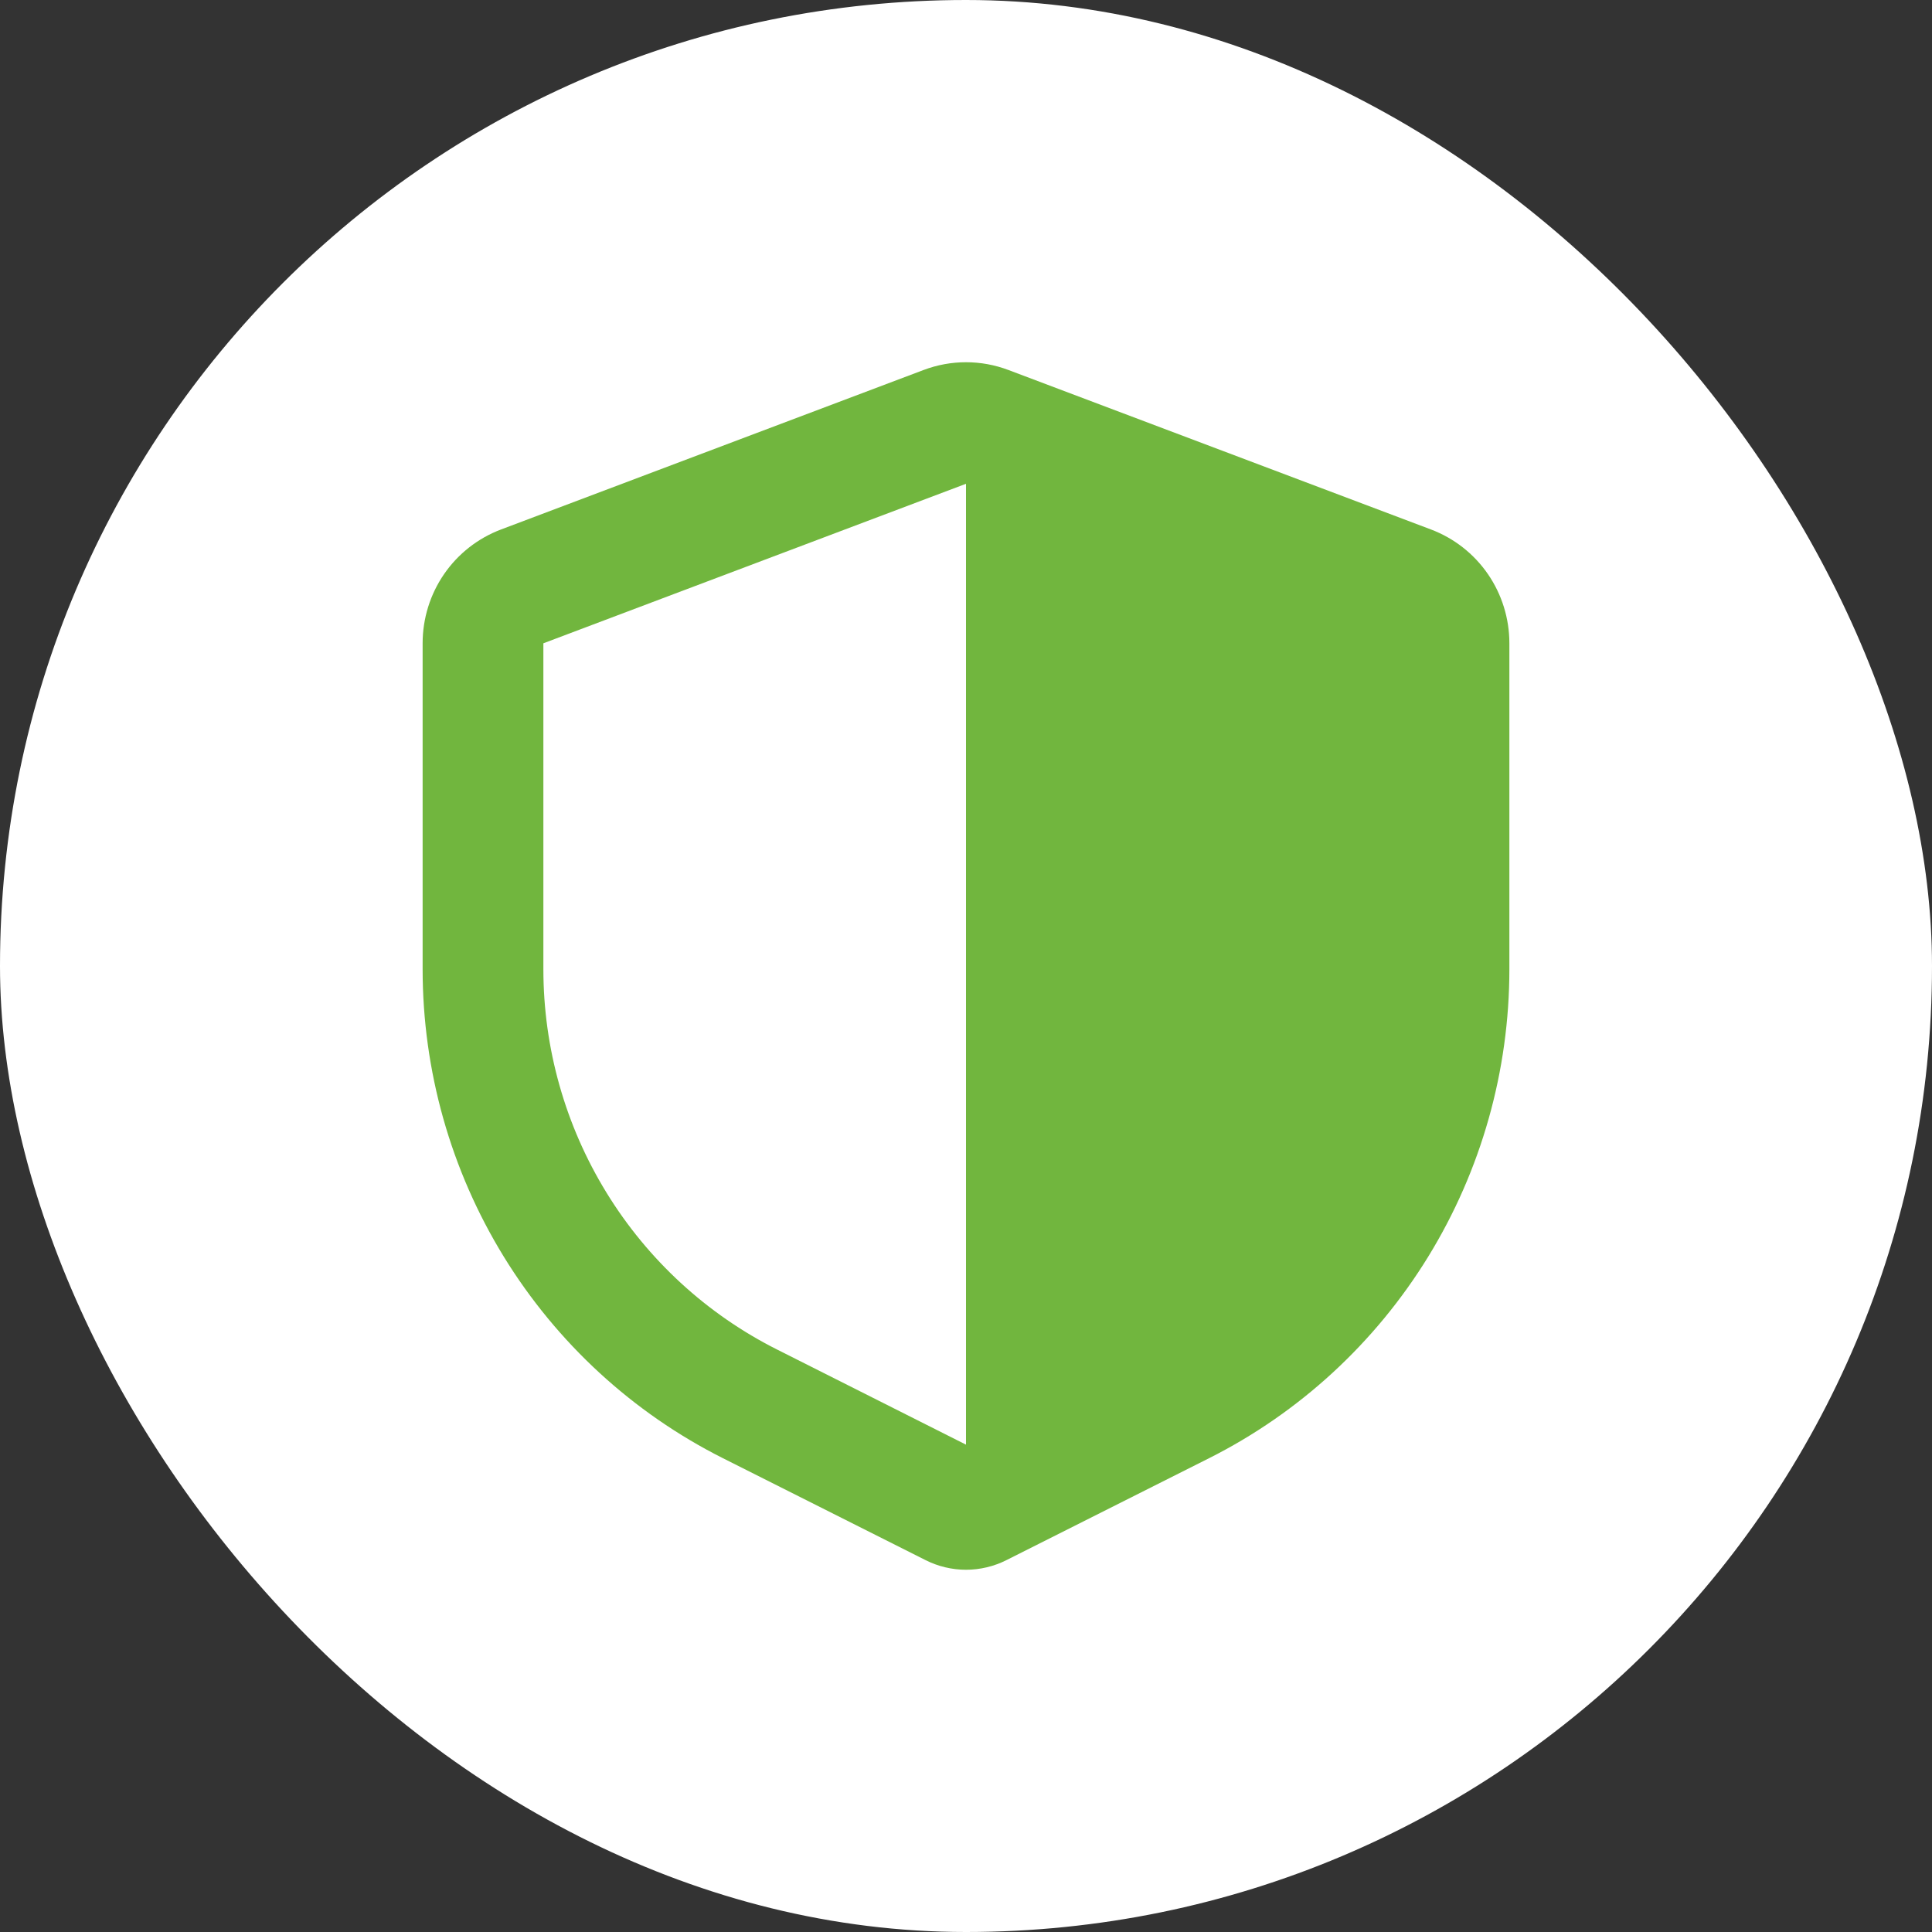
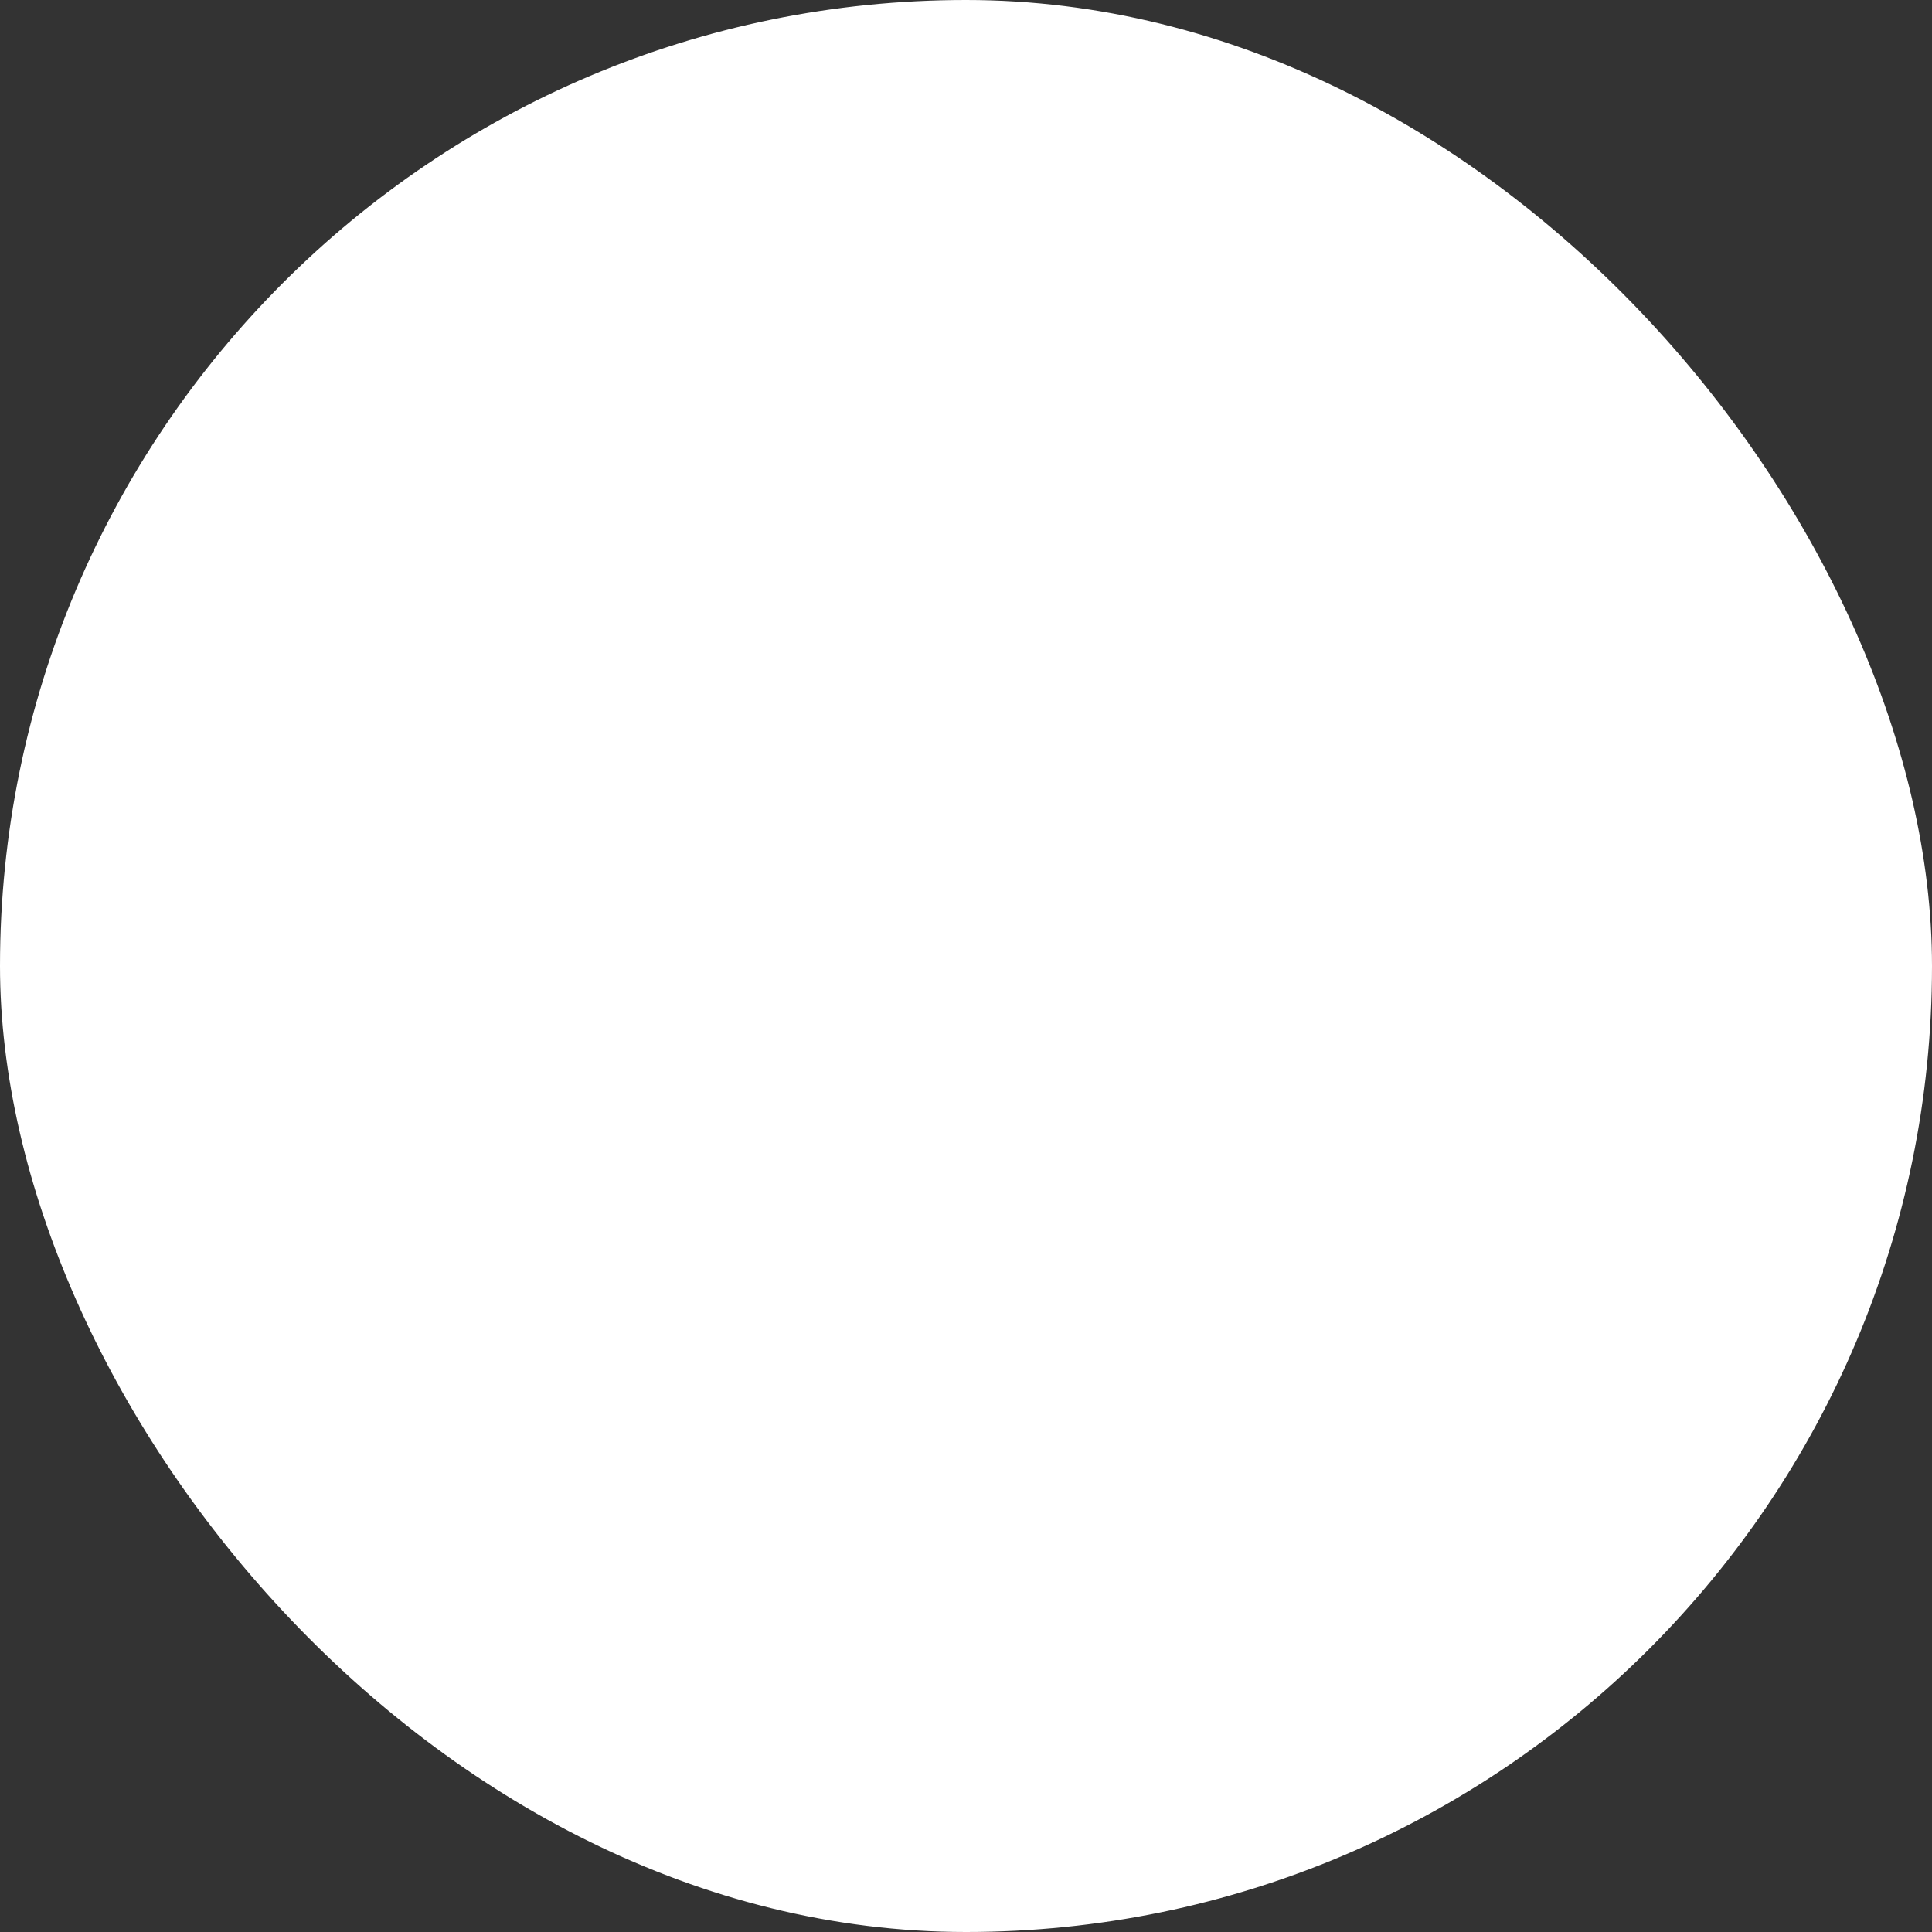
<svg xmlns="http://www.w3.org/2000/svg" width="32" height="32" viewBox="0 0 32 32" fill="none">
  <rect x="0" y="0" width="32" height="32" fill="#333333" stroke="none" />
  <g clip-path="url(#clip0_434_672)">
    <rect width="32" height="32" rx="16" fill="white" />
-     <path fill-rule="evenodd" clip-rule="evenodd" d="M15.298 6.128C15.751 5.957 16.249 5.957 16.702 6.128L23.702 8.77C24.083 8.914 24.412 9.171 24.644 9.508C24.876 9.845 25 10.245 25 10.655V16.052C25 17.734 24.535 19.383 23.656 20.814C22.777 22.244 21.52 23.401 20.025 24.153L16.671 25.84C16.463 25.945 16.233 26 16 26C15.767 26 15.537 25.945 15.329 25.84L11.975 24.153C10.48 23.401 9.223 22.244 8.344 20.814C7.465 19.383 7 17.734 7 16.052V10.655C7 10.245 7.124 9.845 7.356 9.508C7.588 9.171 7.917 8.914 8.298 8.77L15.298 6.128ZM16 8.013L9 10.655V16.052C9 17.36 9.362 18.642 10.046 19.755C10.729 20.867 11.707 21.767 12.87 22.352L16 23.928V8.013Z" fill="#71B63E" />
  </g>
  <defs>
    <clipPath id="clip0_434_672">
      <rect width="32" height="32" rx="16" fill="white" />
    </clipPath>
  </defs>
</svg>